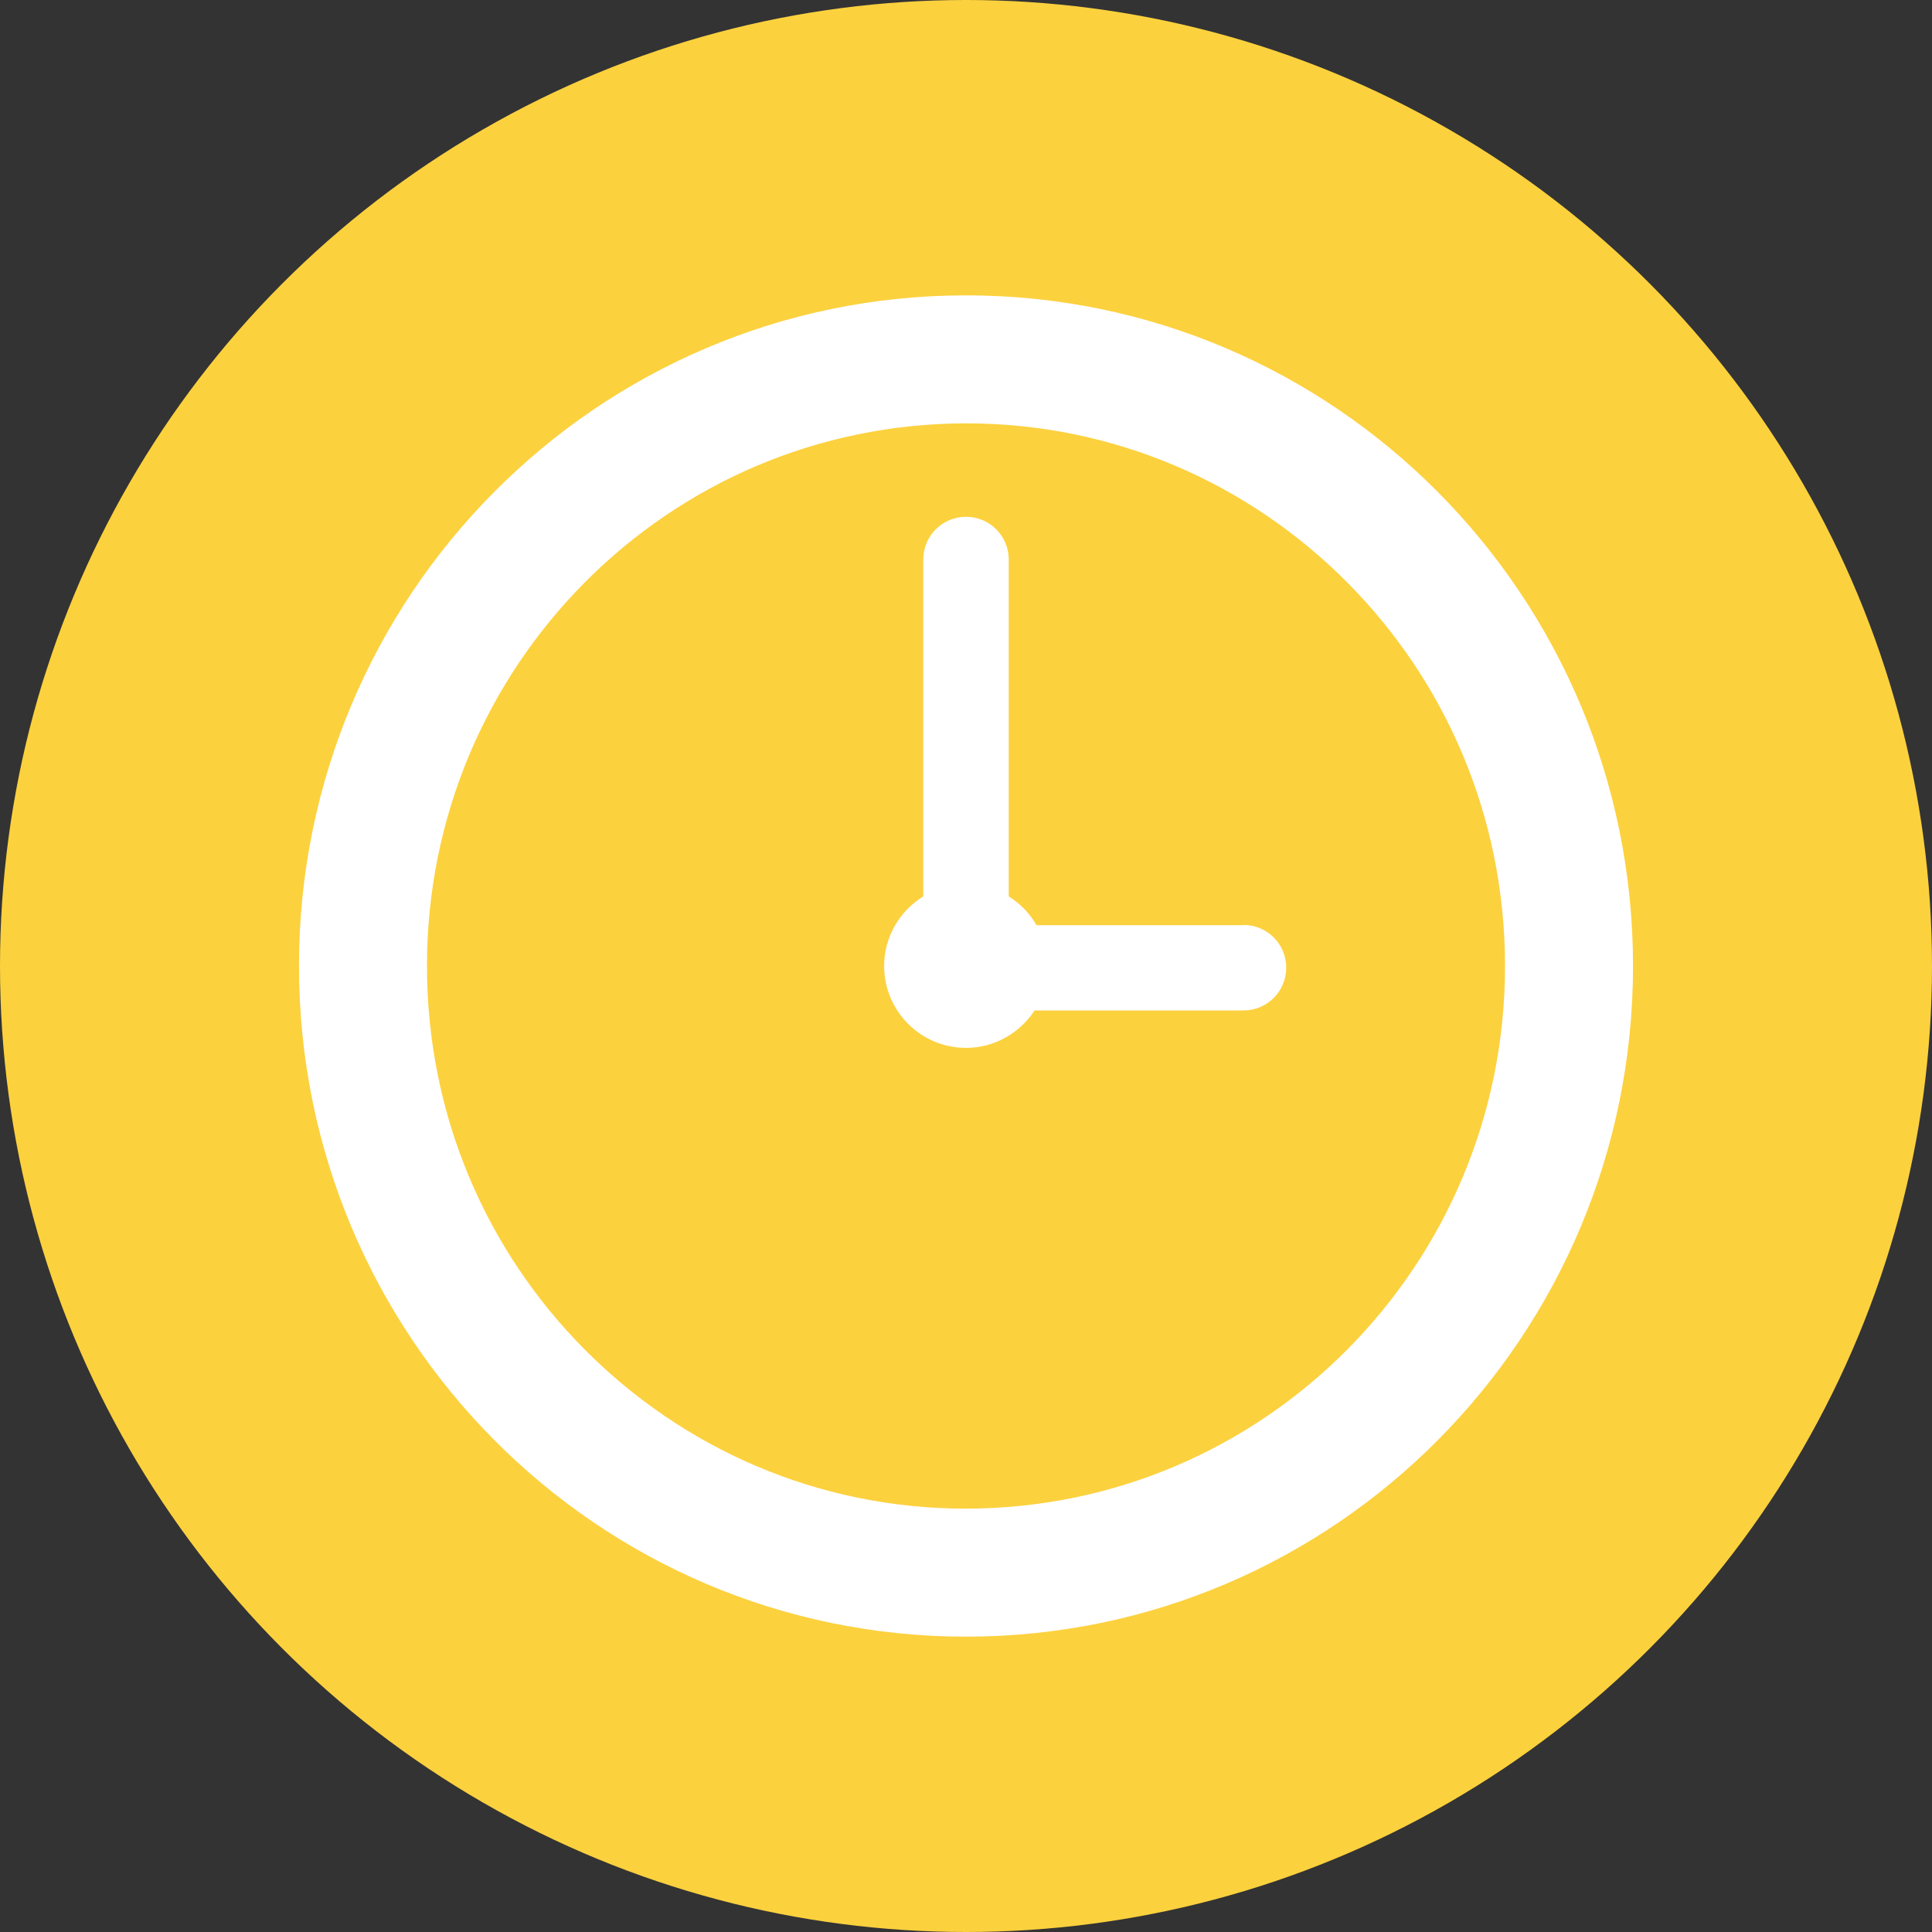
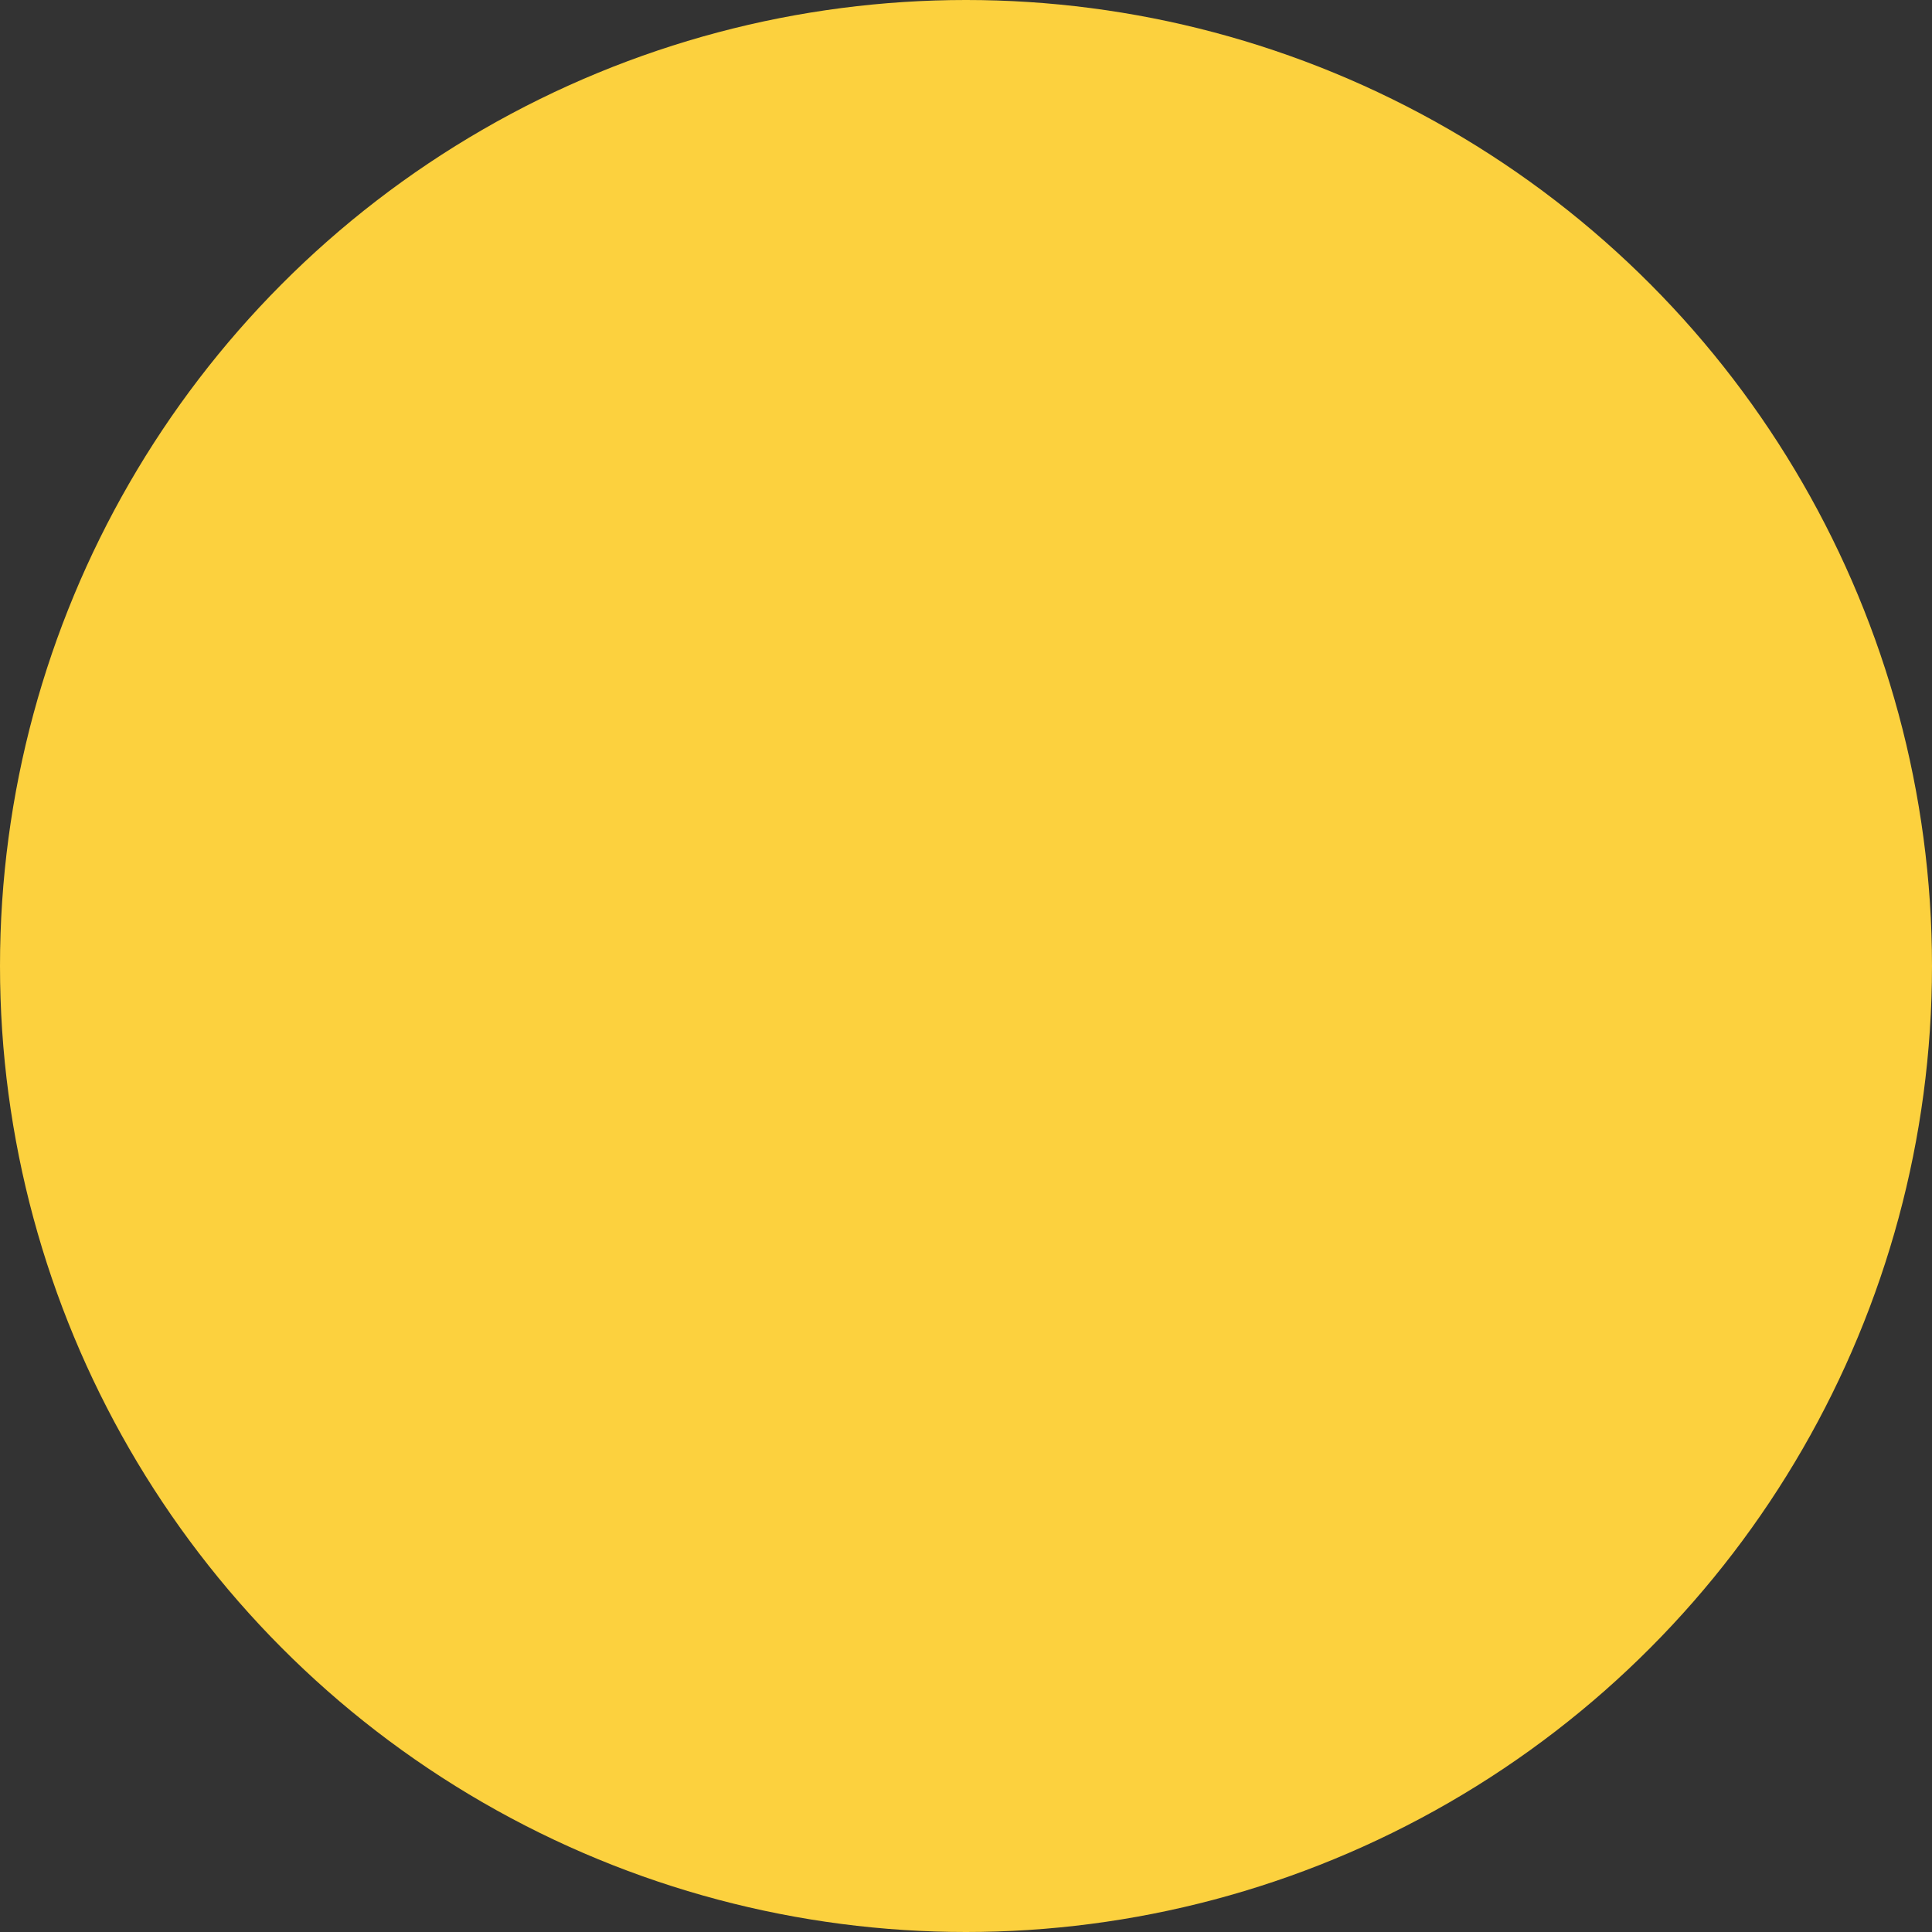
<svg xmlns="http://www.w3.org/2000/svg" id="_レイヤー_2" viewBox="0 0 80 80">
  <rect x="0" y="0" width="80" height="80" fill="#333333" stroke="none" />
  <defs>
    <style>.cls-1{fill:#fcd13e;}.cls-2{fill:#fff;}</style>
  </defs>
  <g id="_レイヤー_1-2">
    <circle class="cls-1" cx="40" cy="40" r="40" />
-     <path class="cls-2" d="M51.49,38.31h-8.57c-.28-.49-.67-.89-1.15-1.19v-13.95c0-.98-.79-1.77-1.77-1.77s-1.77.79-1.77,1.77v13.95c-.97.6-1.62,1.66-1.62,2.88,0,1.87,1.52,3.39,3.39,3.39,1.19,0,2.23-.62,2.84-1.55h8.65c.98,0,1.77-.79,1.77-1.77s-.79-1.77-1.77-1.77ZM40,12.23c-15.27,0-27.62,12.45-27.62,27.77s12.36,27.77,27.62,27.77c15.27,0,27.62-12.44,27.62-27.77s-12.36-27.77-27.62-27.77ZM55.78,55.89c-4.05,4.07-9.61,6.57-15.78,6.58-6.17,0-11.73-2.51-15.78-6.58-4.05-4.07-6.54-9.67-6.54-15.89,0-6.22,2.5-11.82,6.54-15.89,4.05-4.07,9.61-6.57,15.78-6.58,6.17,0,11.73,2.51,15.78,6.58,4.05,4.07,6.54,9.68,6.54,15.89,0,6.22-2.5,11.82-6.54,15.89Z" />
  </g>
</svg>